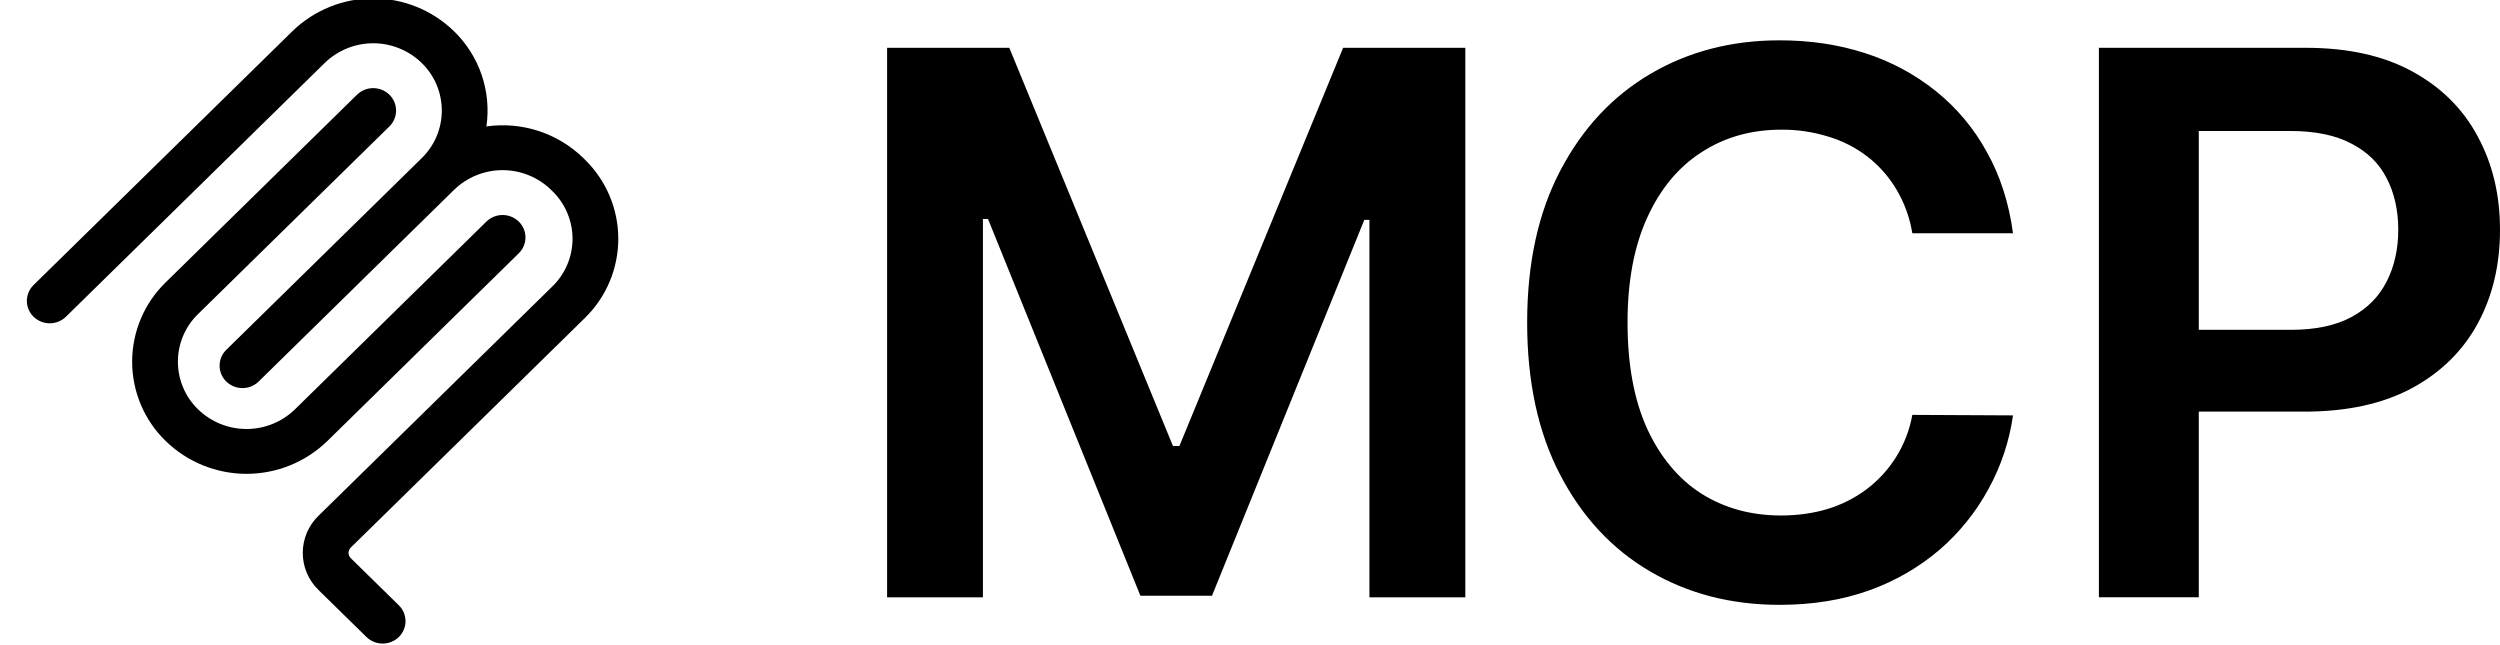
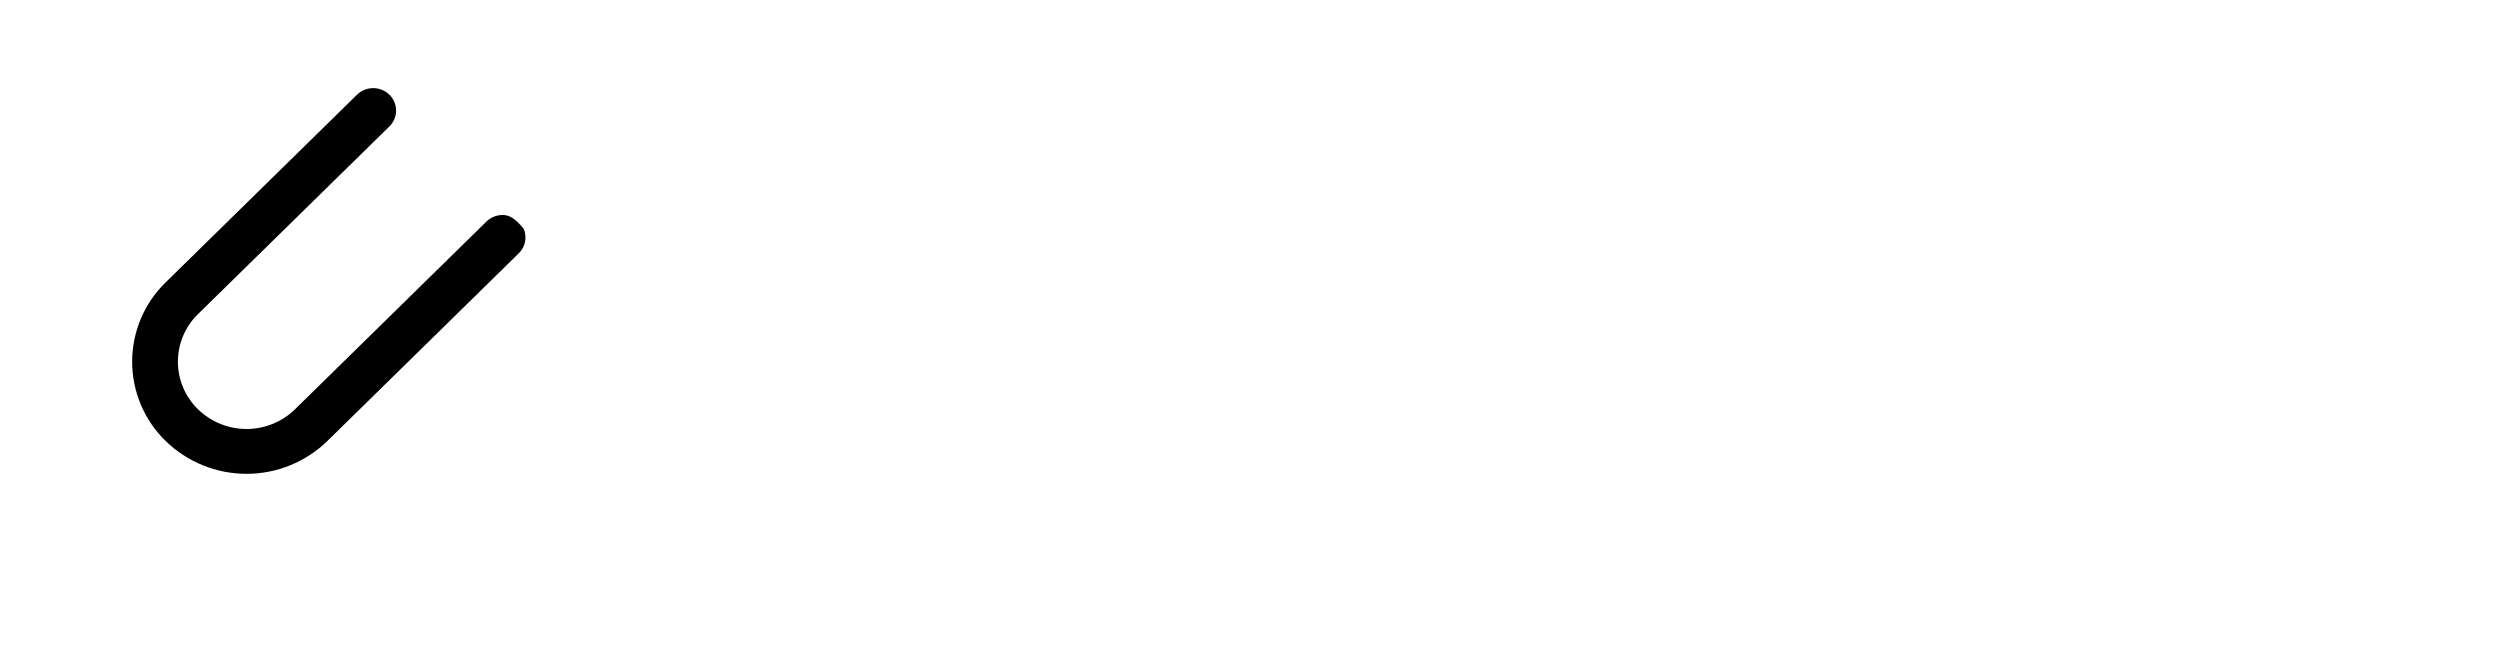
<svg xmlns="http://www.w3.org/2000/svg" width="124" height="32" viewBox="0 0 124 32" fill="none">
  <g clip-path="url(#clip0_580_26)">
-     <path fill-rule="evenodd" clip-rule="evenodd" d="M20.917 3.124C20.273 2.497 19.41 2.146 18.511 2.146C17.612 2.146 16.748 2.497 16.104 3.124L3.269 15.711C3.055 15.919 2.767 16.036 2.467 16.036C2.168 16.036 1.88 15.919 1.665 15.711C1.56 15.608 1.477 15.486 1.419 15.351C1.362 15.216 1.333 15.071 1.333 14.924C1.333 14.777 1.362 14.632 1.419 14.497C1.477 14.362 1.56 14.239 1.665 14.137L14.5 1.551C15.574 0.506 17.012 -0.079 18.511 -0.079C20.009 -0.079 21.448 0.506 22.521 1.551C23.142 2.155 23.612 2.897 23.891 3.718C24.17 4.538 24.251 5.413 24.127 6.271C24.996 6.147 25.881 6.225 26.716 6.497C27.55 6.77 28.311 7.231 28.939 7.844L29.005 7.911C29.531 8.422 29.949 9.033 30.234 9.709C30.52 10.385 30.667 11.111 30.667 11.844C30.667 12.577 30.52 13.303 30.234 13.979C29.949 14.654 29.531 15.266 29.005 15.777L17.397 27.16C17.362 27.194 17.334 27.235 17.315 27.28C17.296 27.325 17.287 27.373 17.287 27.422C17.287 27.471 17.296 27.519 17.315 27.564C17.334 27.609 17.362 27.65 17.397 27.684L19.781 30.023C19.886 30.125 19.97 30.247 20.027 30.382C20.084 30.517 20.114 30.663 20.114 30.809C20.114 30.956 20.084 31.101 20.027 31.236C19.97 31.371 19.886 31.494 19.781 31.596C19.567 31.805 19.279 31.921 18.979 31.921C18.68 31.921 18.392 31.805 18.177 31.596L15.793 29.259C15.548 29.02 15.353 28.735 15.219 28.419C15.086 28.104 15.017 27.765 15.017 27.423C15.017 27.08 15.086 26.741 15.219 26.426C15.353 26.111 15.548 25.825 15.793 25.587L27.401 14.203C27.717 13.896 27.967 13.529 28.138 13.123C28.309 12.718 28.398 12.283 28.398 11.843C28.398 11.403 28.309 10.967 28.138 10.562C27.967 10.156 27.717 9.789 27.401 9.483L27.335 9.417C26.691 8.791 25.829 8.44 24.931 8.439C24.033 8.439 23.17 8.788 22.525 9.413L12.963 18.792L12.96 18.795L12.829 18.924C12.614 19.133 12.326 19.25 12.027 19.25C11.727 19.25 11.439 19.133 11.224 18.924C11.119 18.822 11.035 18.699 10.978 18.564C10.921 18.429 10.892 18.284 10.892 18.137C10.892 17.991 10.921 17.845 10.978 17.71C11.035 17.575 11.119 17.453 11.224 17.351L20.921 7.84C21.236 7.533 21.485 7.166 21.656 6.761C21.826 6.356 21.914 5.921 21.913 5.481C21.913 5.042 21.825 4.607 21.654 4.202C21.483 3.797 21.232 3.43 20.917 3.124Z" fill="black" />
-     <path fill-rule="evenodd" clip-rule="evenodd" d="M19.314 6.271C19.419 6.168 19.502 6.046 19.559 5.911C19.616 5.776 19.646 5.631 19.646 5.484C19.646 5.337 19.616 5.192 19.559 5.057C19.502 4.922 19.419 4.8 19.314 4.697C19.099 4.488 18.811 4.371 18.511 4.371C18.211 4.371 17.923 4.488 17.708 4.697L8.216 14.007C7.69 14.518 7.272 15.129 6.987 15.805C6.702 16.481 6.555 17.207 6.555 17.94C6.555 18.673 6.702 19.399 6.987 20.075C7.272 20.75 7.69 21.362 8.216 21.873C9.29 22.918 10.729 23.502 12.227 23.502C13.725 23.502 15.164 22.918 16.238 21.873L25.731 12.564C25.836 12.462 25.919 12.339 25.977 12.204C26.034 12.069 26.063 11.924 26.063 11.777C26.063 11.631 26.034 11.485 25.977 11.35C25.919 11.215 25.836 11.093 25.731 10.991C25.516 10.781 25.228 10.664 24.928 10.664C24.628 10.664 24.34 10.781 24.125 10.991L14.633 20.3C13.989 20.927 13.126 21.278 12.227 21.278C11.328 21.278 10.464 20.927 9.82 20.3C9.505 19.993 9.254 19.626 9.083 19.221C8.912 18.815 8.824 18.38 8.824 17.94C8.824 17.5 8.912 17.064 9.083 16.659C9.254 16.254 9.505 15.887 9.82 15.58L19.314 6.271Z" fill="black" />
+     <path fill-rule="evenodd" clip-rule="evenodd" d="M19.314 6.271C19.419 6.168 19.502 6.046 19.559 5.911C19.616 5.776 19.646 5.631 19.646 5.484C19.646 5.337 19.616 5.192 19.559 5.057C19.502 4.922 19.419 4.8 19.314 4.697C19.099 4.488 18.811 4.371 18.511 4.371C18.211 4.371 17.923 4.488 17.708 4.697L8.216 14.007C7.69 14.518 7.272 15.129 6.987 15.805C6.702 16.481 6.555 17.207 6.555 17.94C6.555 18.673 6.702 19.399 6.987 20.075C7.272 20.75 7.69 21.362 8.216 21.873C9.29 22.918 10.729 23.502 12.227 23.502C13.725 23.502 15.164 22.918 16.238 21.873L25.731 12.564C25.836 12.462 25.919 12.339 25.977 12.204C26.034 12.069 26.063 11.924 26.063 11.777C26.063 11.631 26.034 11.485 25.977 11.35C25.516 10.781 25.228 10.664 24.928 10.664C24.628 10.664 24.34 10.781 24.125 10.991L14.633 20.3C13.989 20.927 13.126 21.278 12.227 21.278C11.328 21.278 10.464 20.927 9.82 20.3C9.505 19.993 9.254 19.626 9.083 19.221C8.912 18.815 8.824 18.38 8.824 17.94C8.824 17.5 8.912 17.064 9.083 16.659C9.254 16.254 9.505 15.887 9.82 15.58L19.314 6.271Z" fill="black" />
  </g>
-   <path d="M44 2.372H50.062L58.179 22.122H58.499L66.618 2.372H72.68V29.627H67.924V10.905H67.67L60.115 29.548H56.563L49.006 10.863H48.753V29.628H44V2.372ZM99.845 11.569H94.851C94.728 10.803 94.461 10.067 94.064 9.399C93.694 8.774 93.209 8.224 92.636 7.776C92.054 7.326 91.392 6.987 90.686 6.777C89.93 6.542 89.141 6.425 88.349 6.432C86.863 6.432 85.546 6.804 84.397 7.549C83.249 8.286 82.351 9.368 81.701 10.797C81.052 12.216 80.726 13.951 80.726 15.999C80.726 18.085 81.052 19.842 81.701 21.27C82.36 22.689 83.258 23.763 84.397 24.49C85.546 25.209 86.859 25.568 88.336 25.568C89.155 25.568 89.921 25.462 90.632 25.25C91.33 25.04 91.985 24.711 92.569 24.277C93.772 23.376 94.588 22.054 94.851 20.578L99.845 20.603C99.664 21.882 99.252 23.118 98.63 24.251C98.013 25.39 97.194 26.409 96.213 27.259C95.181 28.14 93.995 28.825 92.715 29.282C91.38 29.761 89.899 30 88.269 30C85.867 30 83.722 29.446 81.835 28.336C79.947 27.228 78.461 25.627 77.375 23.532C76.288 21.439 75.747 18.928 75.747 15.999C75.747 13.063 76.294 10.552 77.388 8.468C78.483 6.373 79.974 4.773 81.861 3.664C83.747 2.555 85.884 2 88.269 2C89.791 2 91.207 2.213 92.515 2.638C93.787 3.045 94.973 3.681 96.014 4.515C97.046 5.342 97.903 6.364 98.537 7.523C99.204 8.702 99.64 10.051 99.845 11.569ZM104.106 29.628V2.371H114.36C116.461 2.371 118.223 2.762 119.647 3.543C121.08 4.324 122.162 5.396 122.892 6.763C123.63 8.12 124 9.664 124 11.394C124 13.142 123.63 14.694 122.892 16.052C122.153 17.41 121.062 18.479 119.621 19.259C118.178 20.031 116.403 20.417 114.294 20.417H107.498V16.359H113.625C114.854 16.359 115.859 16.145 116.642 15.719C117.426 15.294 118.004 14.708 118.378 13.962C118.762 13.217 118.953 12.361 118.953 11.394C118.953 10.427 118.762 9.575 118.378 8.839C118.004 8.102 117.422 7.53 116.63 7.123C115.846 6.706 114.836 6.497 113.599 6.497H109.06V29.625H104.106V29.628Z" fill="black" />
  <defs>
    <clipPath id="clip0_580_26">
      <rect width="32" height="32" fill="white" />
    </clipPath>
  </defs>
</svg>